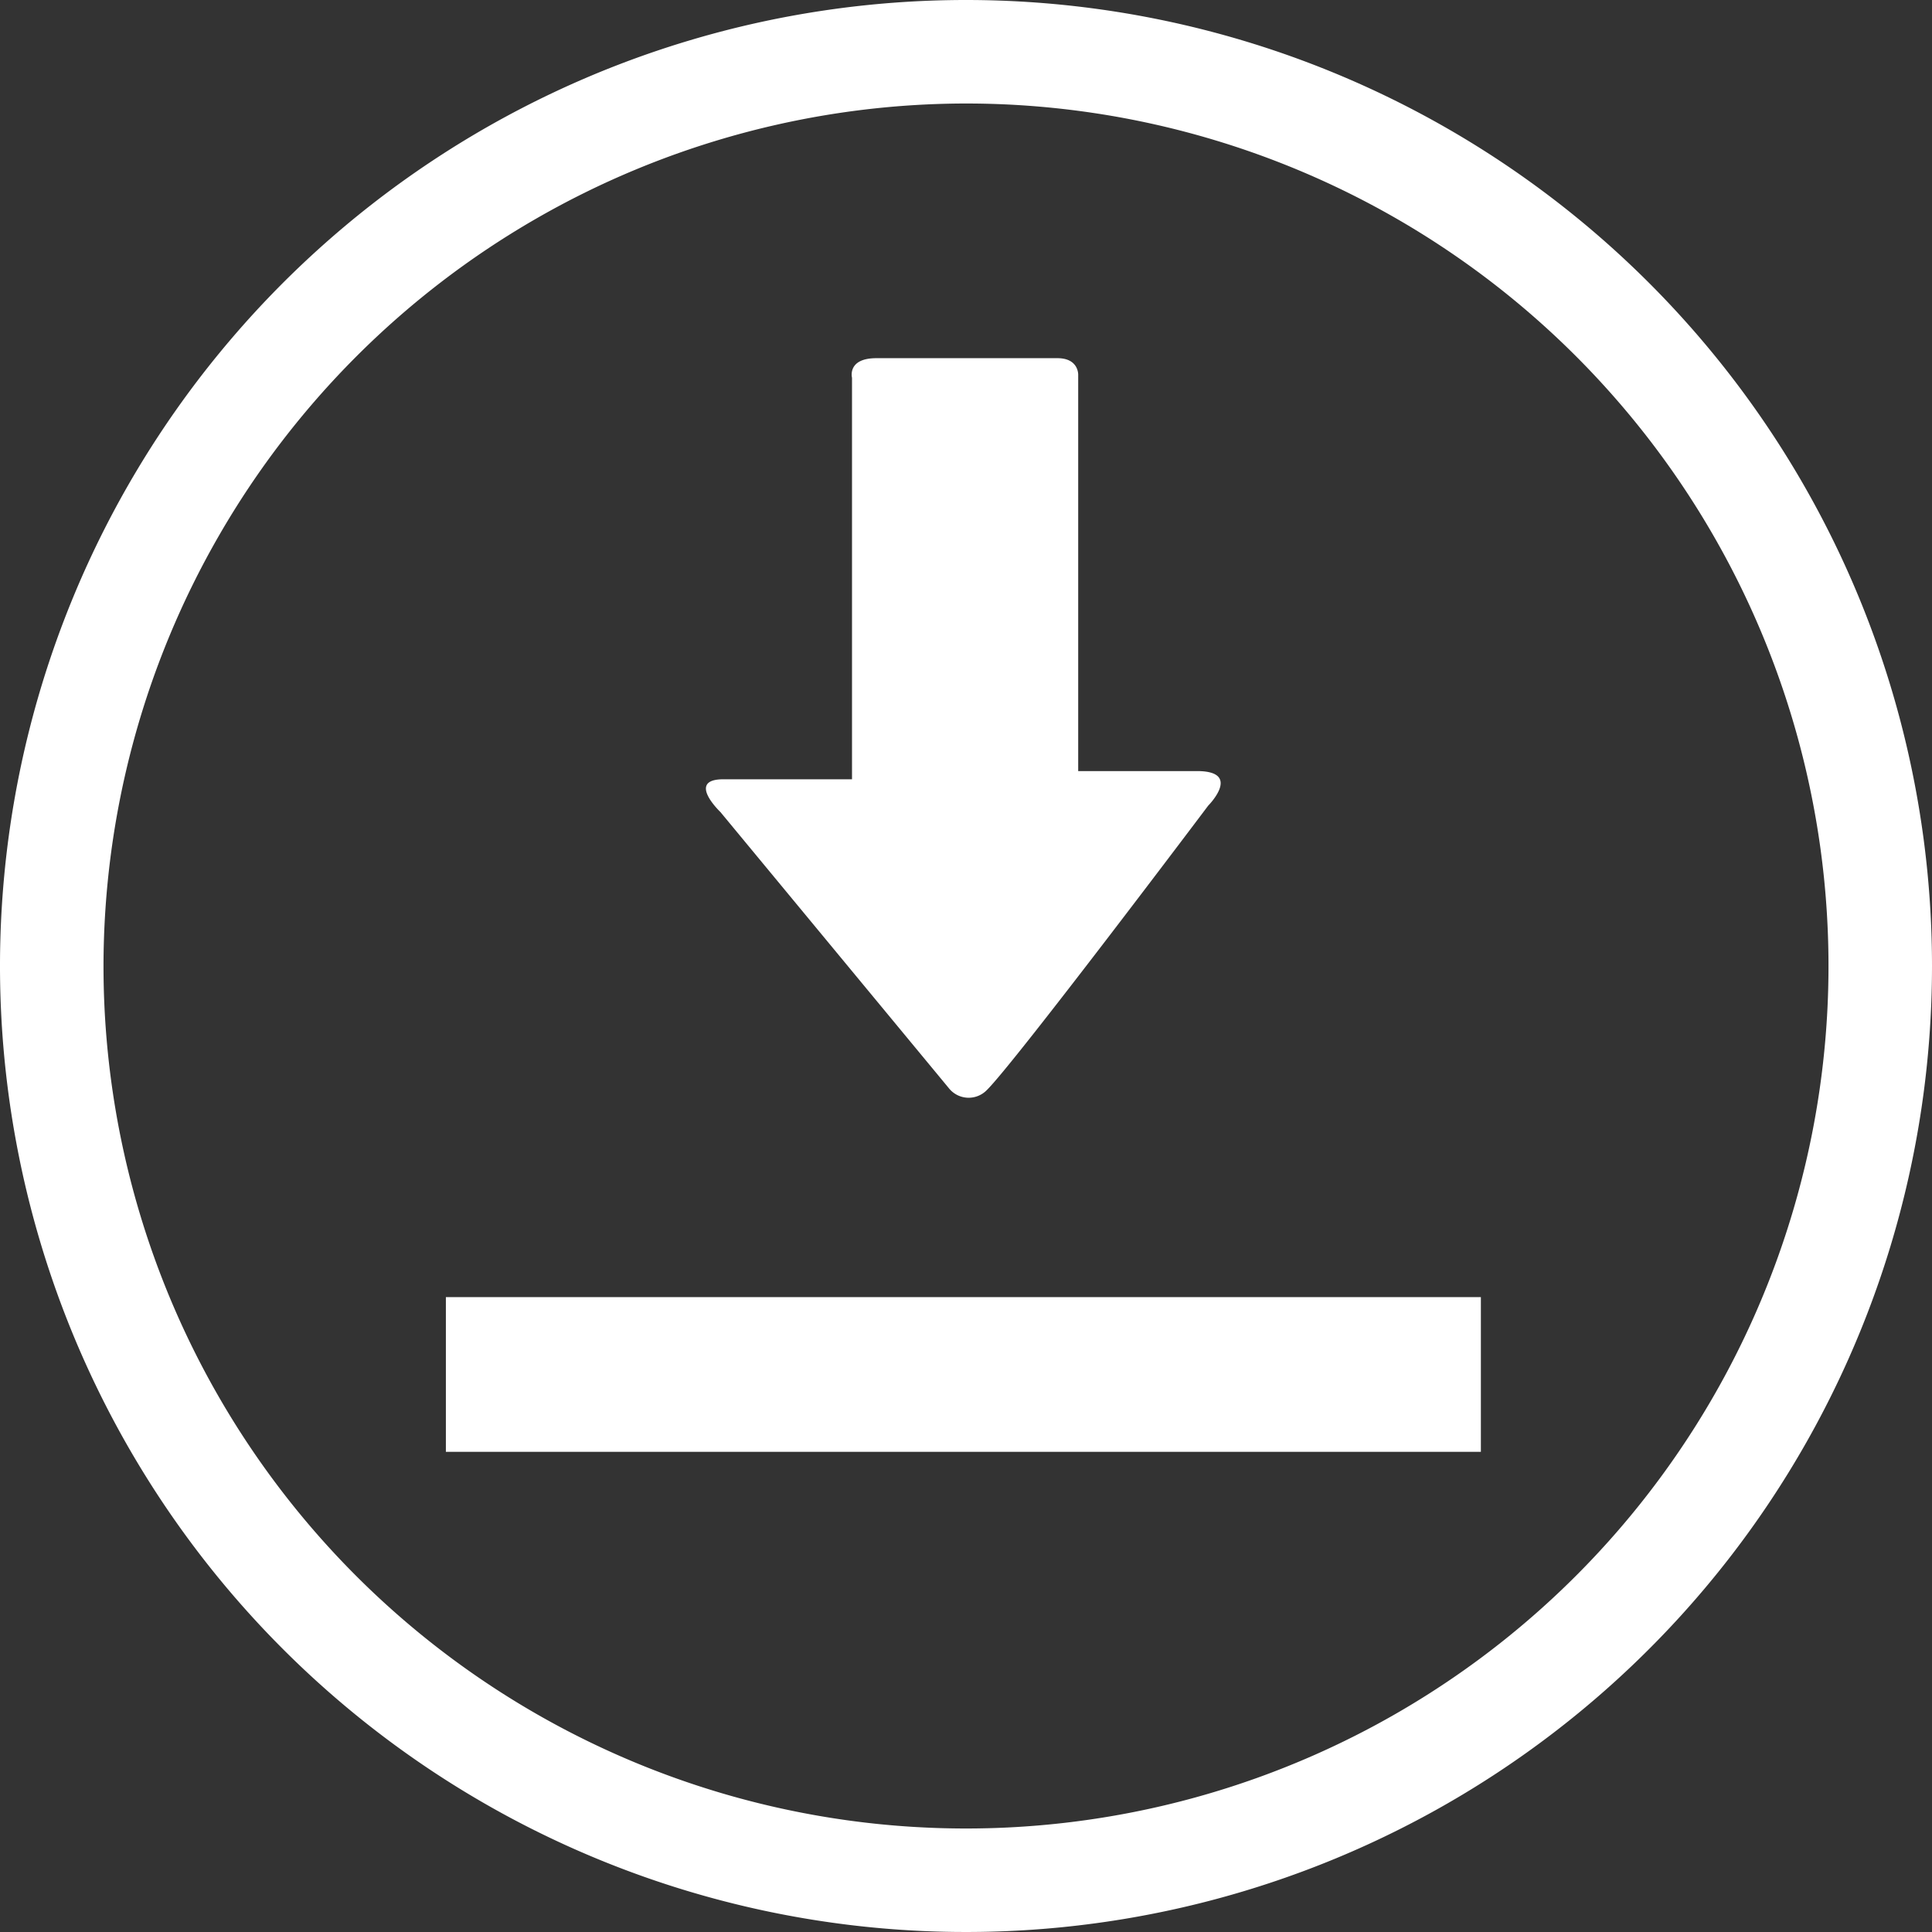
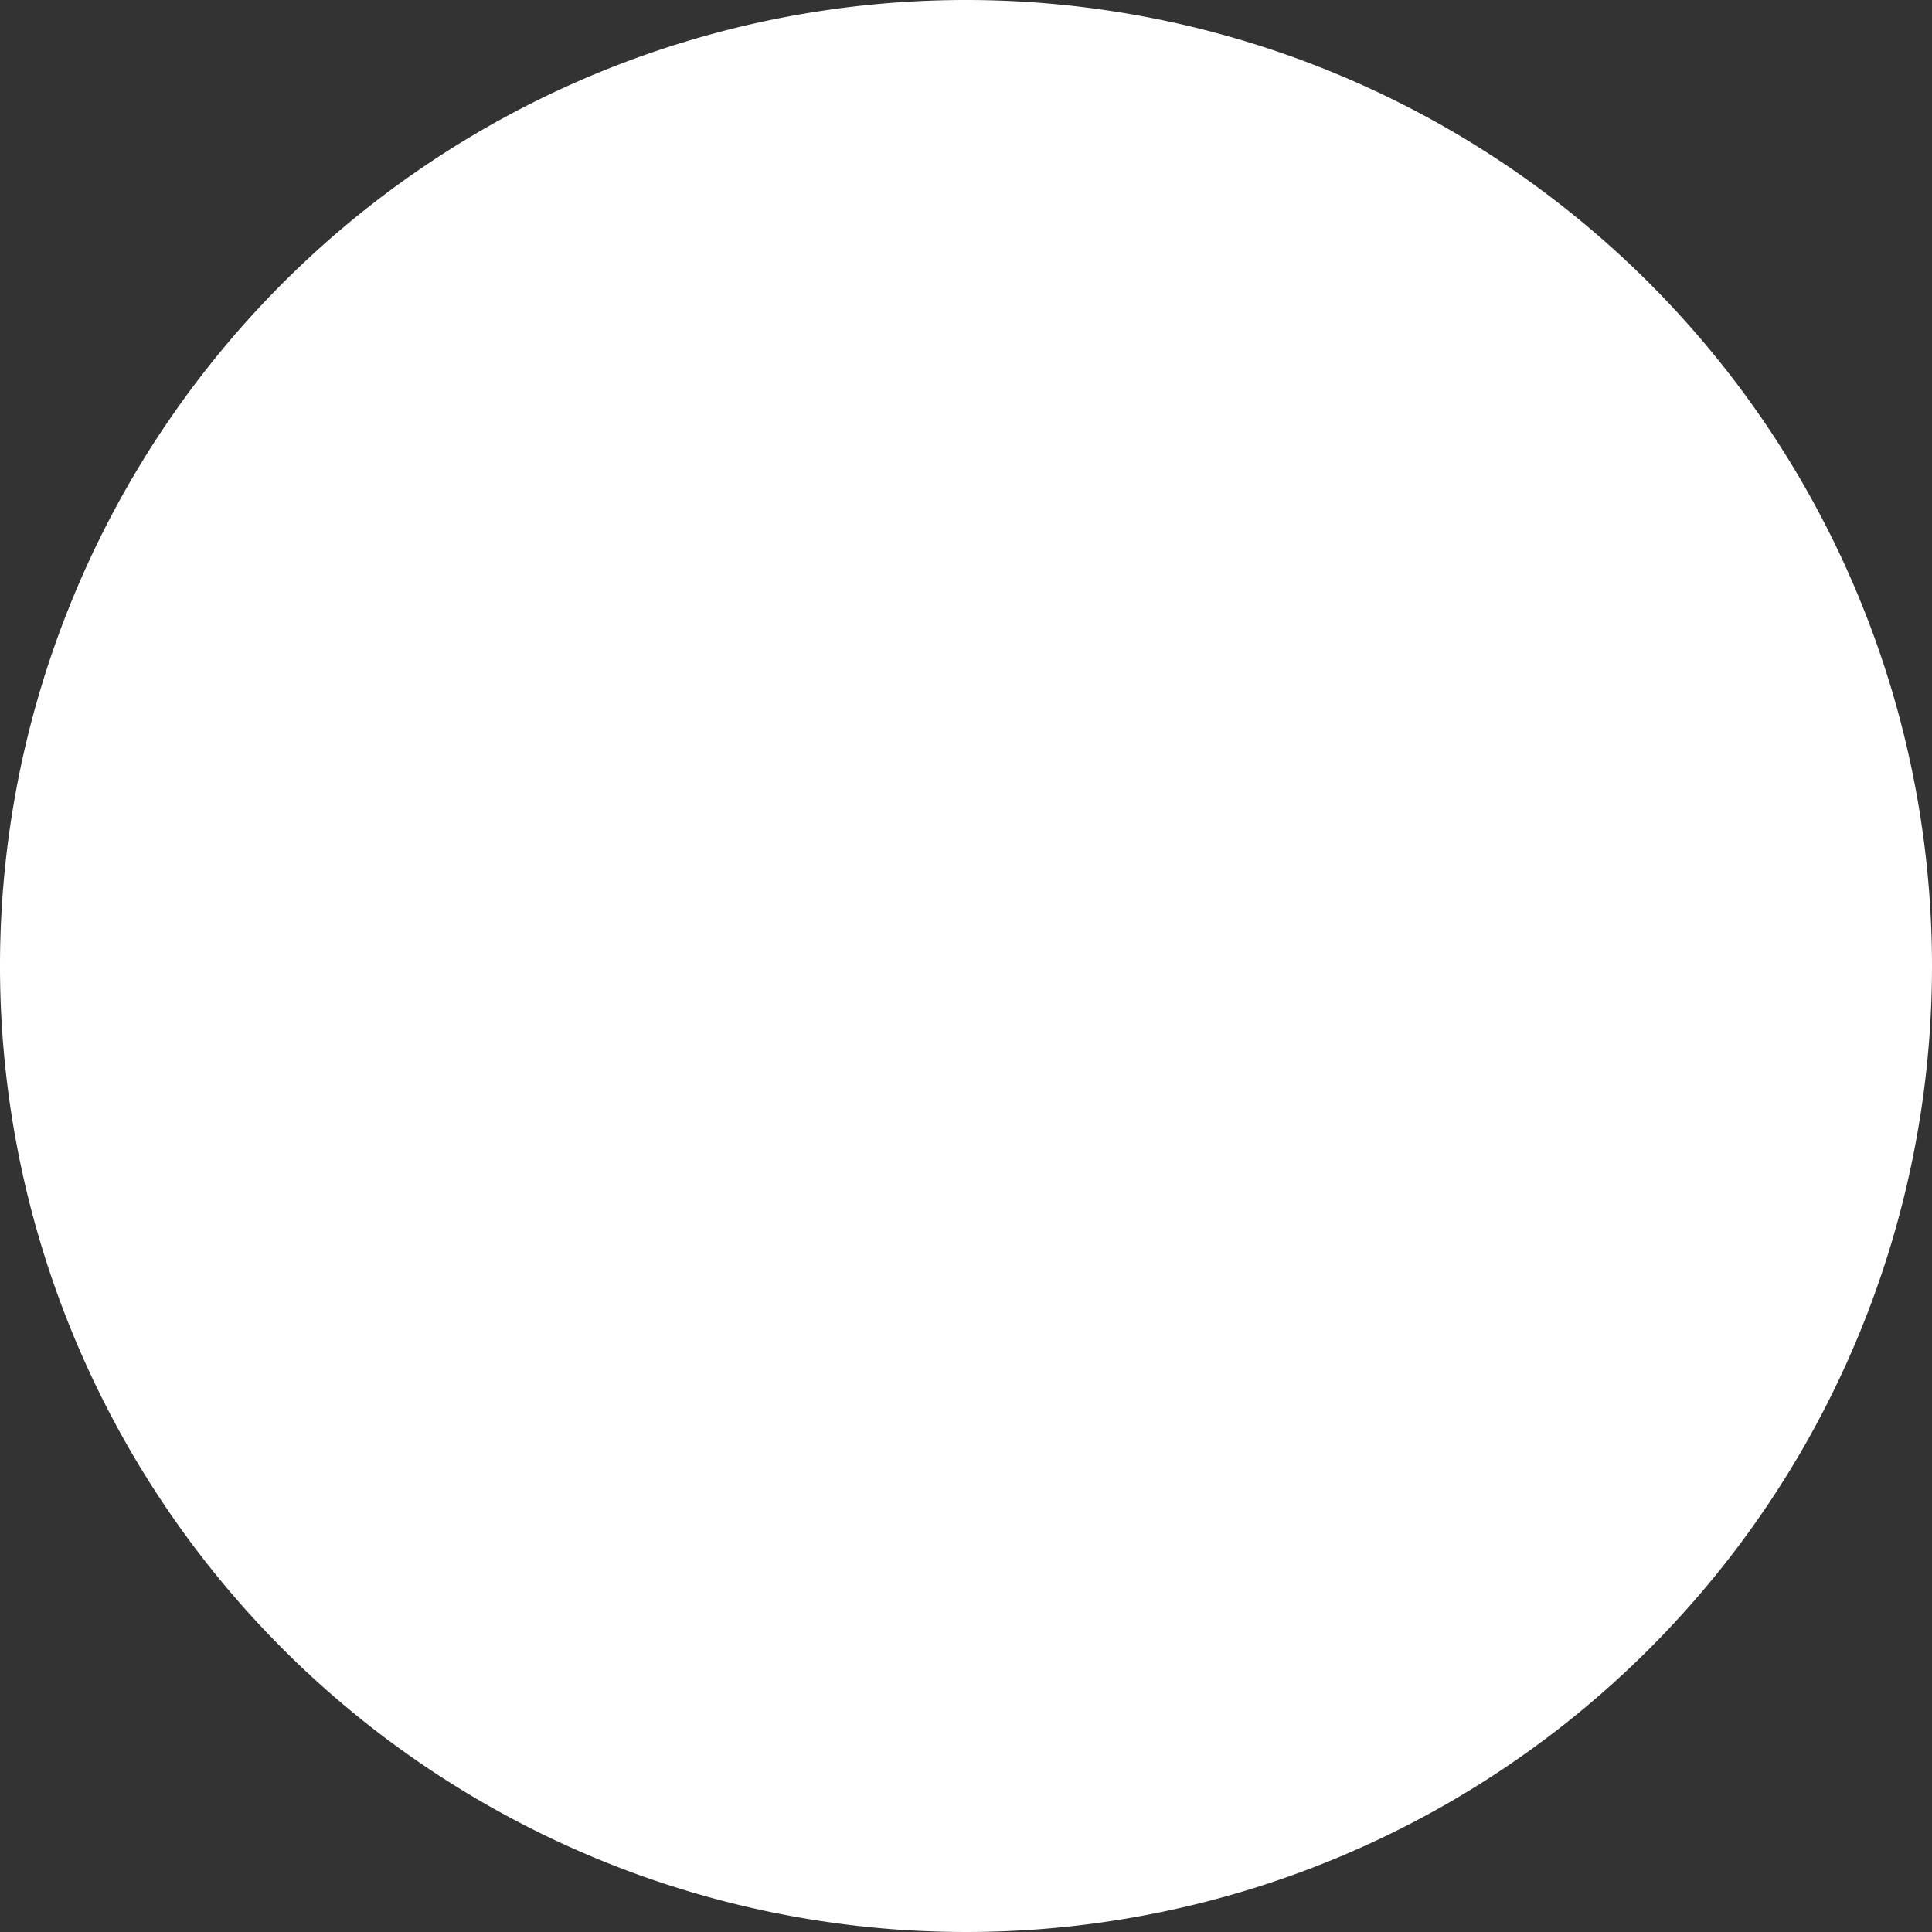
<svg xmlns="http://www.w3.org/2000/svg" viewBox="0 0 28 28">
  <rect x="0" y="0" width="28" height="28" fill="#333333" stroke="none" />
  <g data-name="レイヤー 2">
    <g data-name="レイヤー 1" fill="#fff">
-       <path d="M13.75 15.769l-3.309-4s-.5-.475.042-.475h1.865V5.475s-.074-.284.353-.284h2.625c.308 0 .3.239.3.239v5.745h1.721c.662 0 .164.5.164.5S14.7 15.41 14.3 15.8a.367.367 0 0 1-.55-.031zm-7.288 3.03h15v2.242h-15z" />
-       <path d="M14 1.5A12.5 12.5 0 1 1 1.5 14 12.514 12.514 0 0 1 14 1.5M14 0a14 14 0 1 0 14 14A14 14 0 0 0 14 0z" />
+       <path d="M14 1.5M14 0a14 14 0 1 0 14 14A14 14 0 0 0 14 0z" />
    </g>
  </g>
</svg>